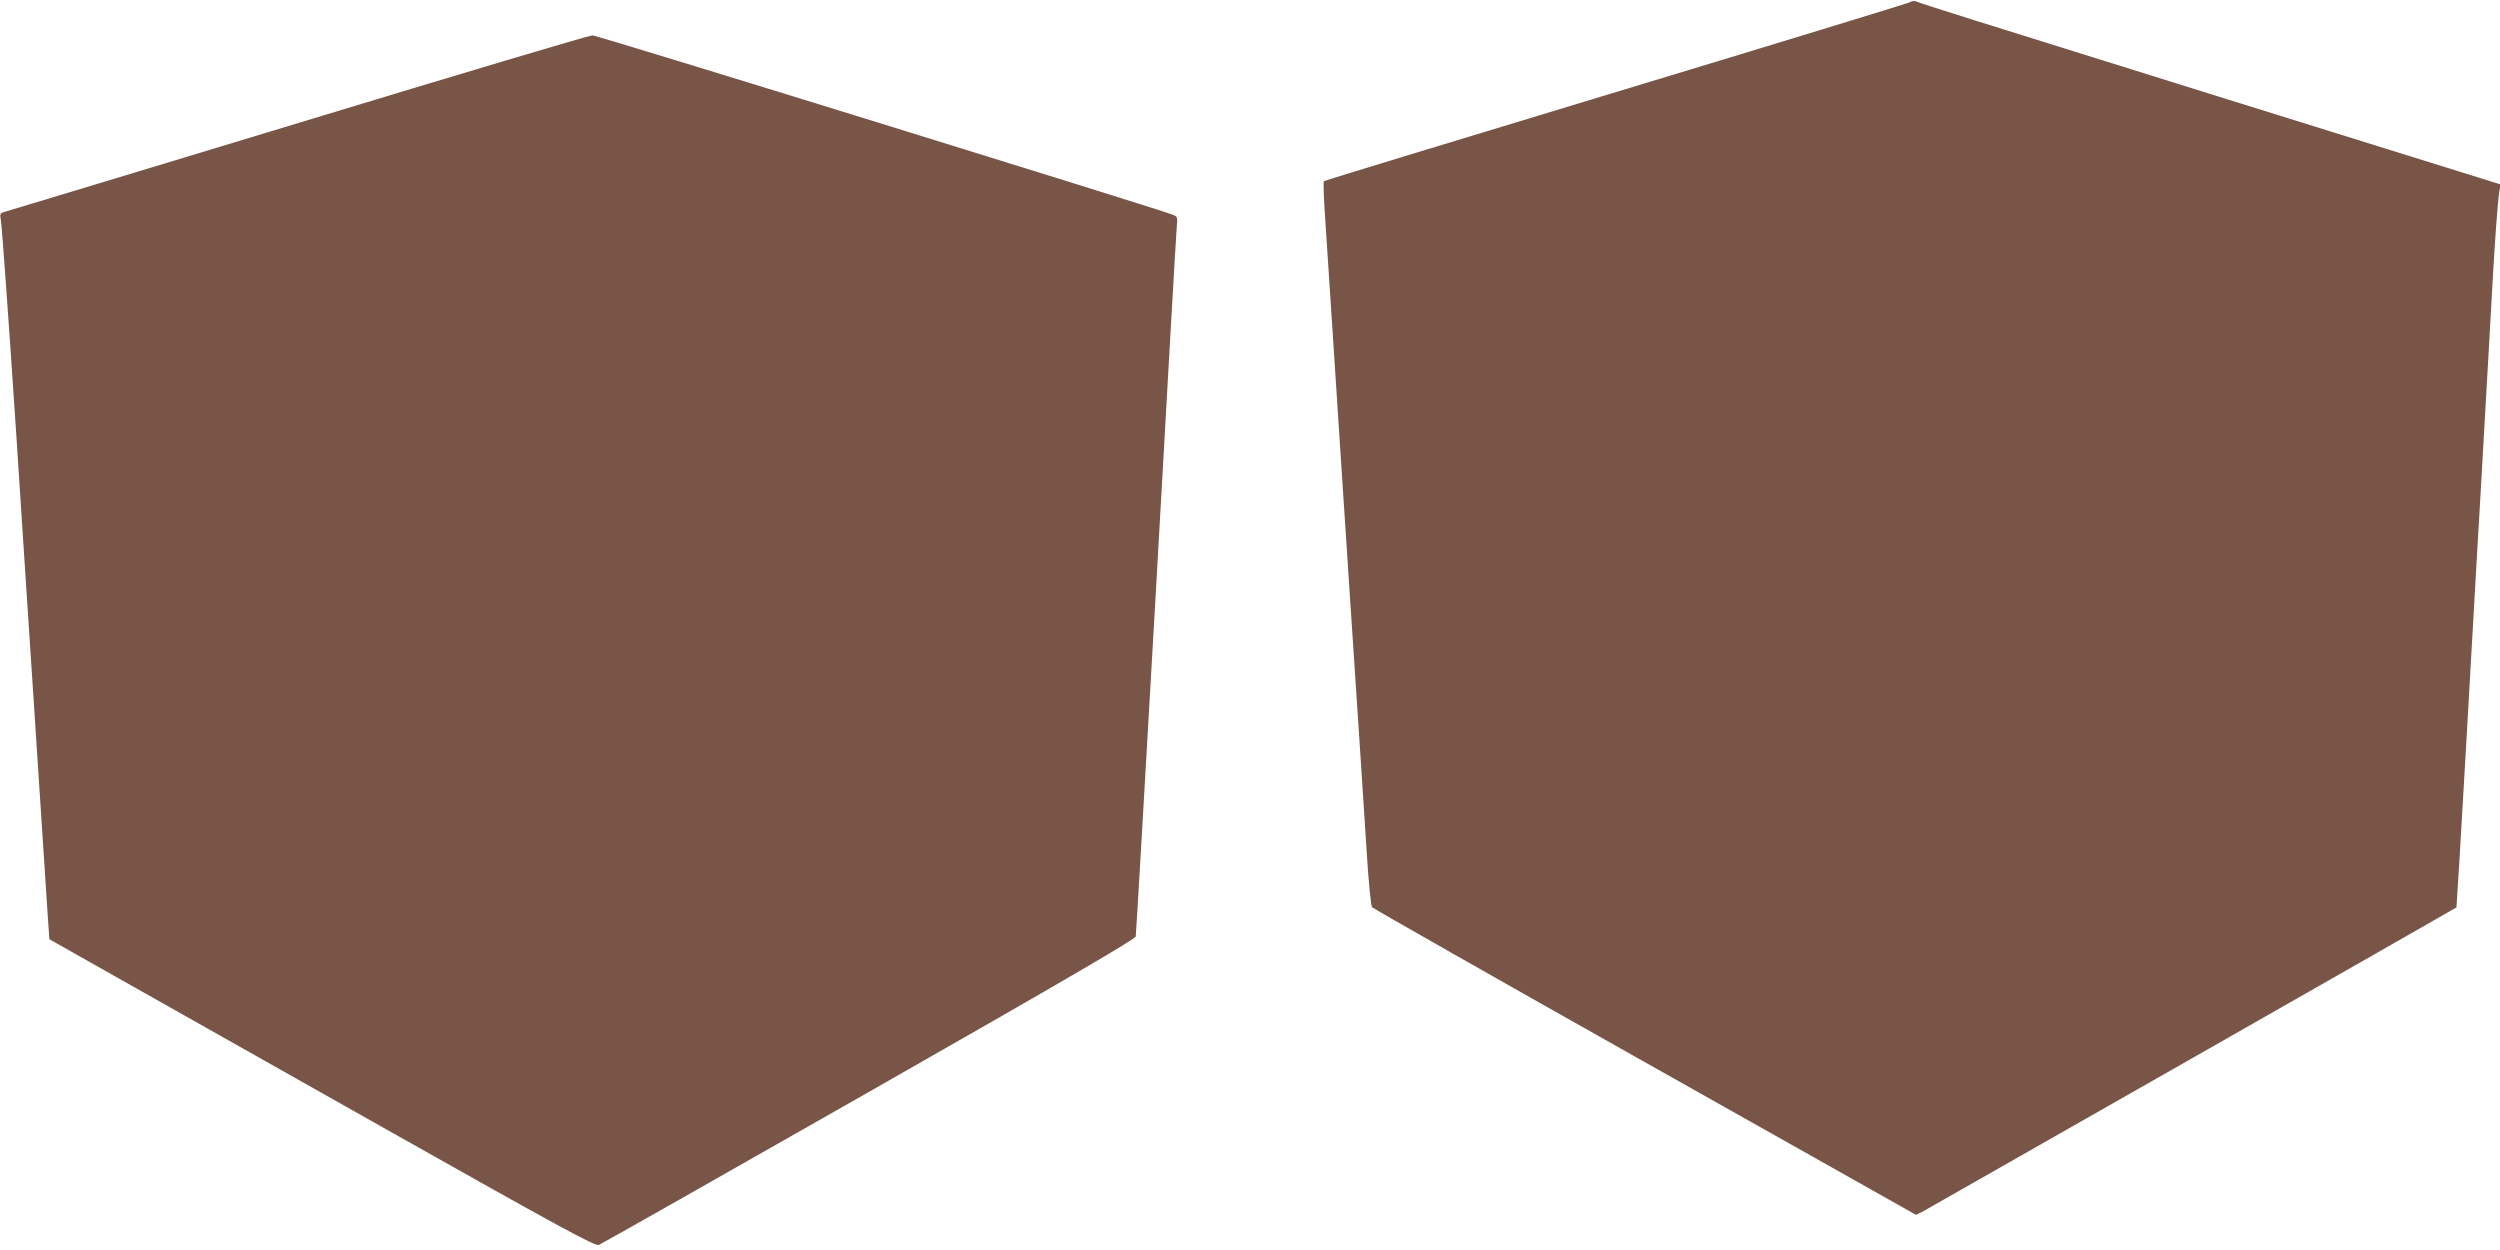
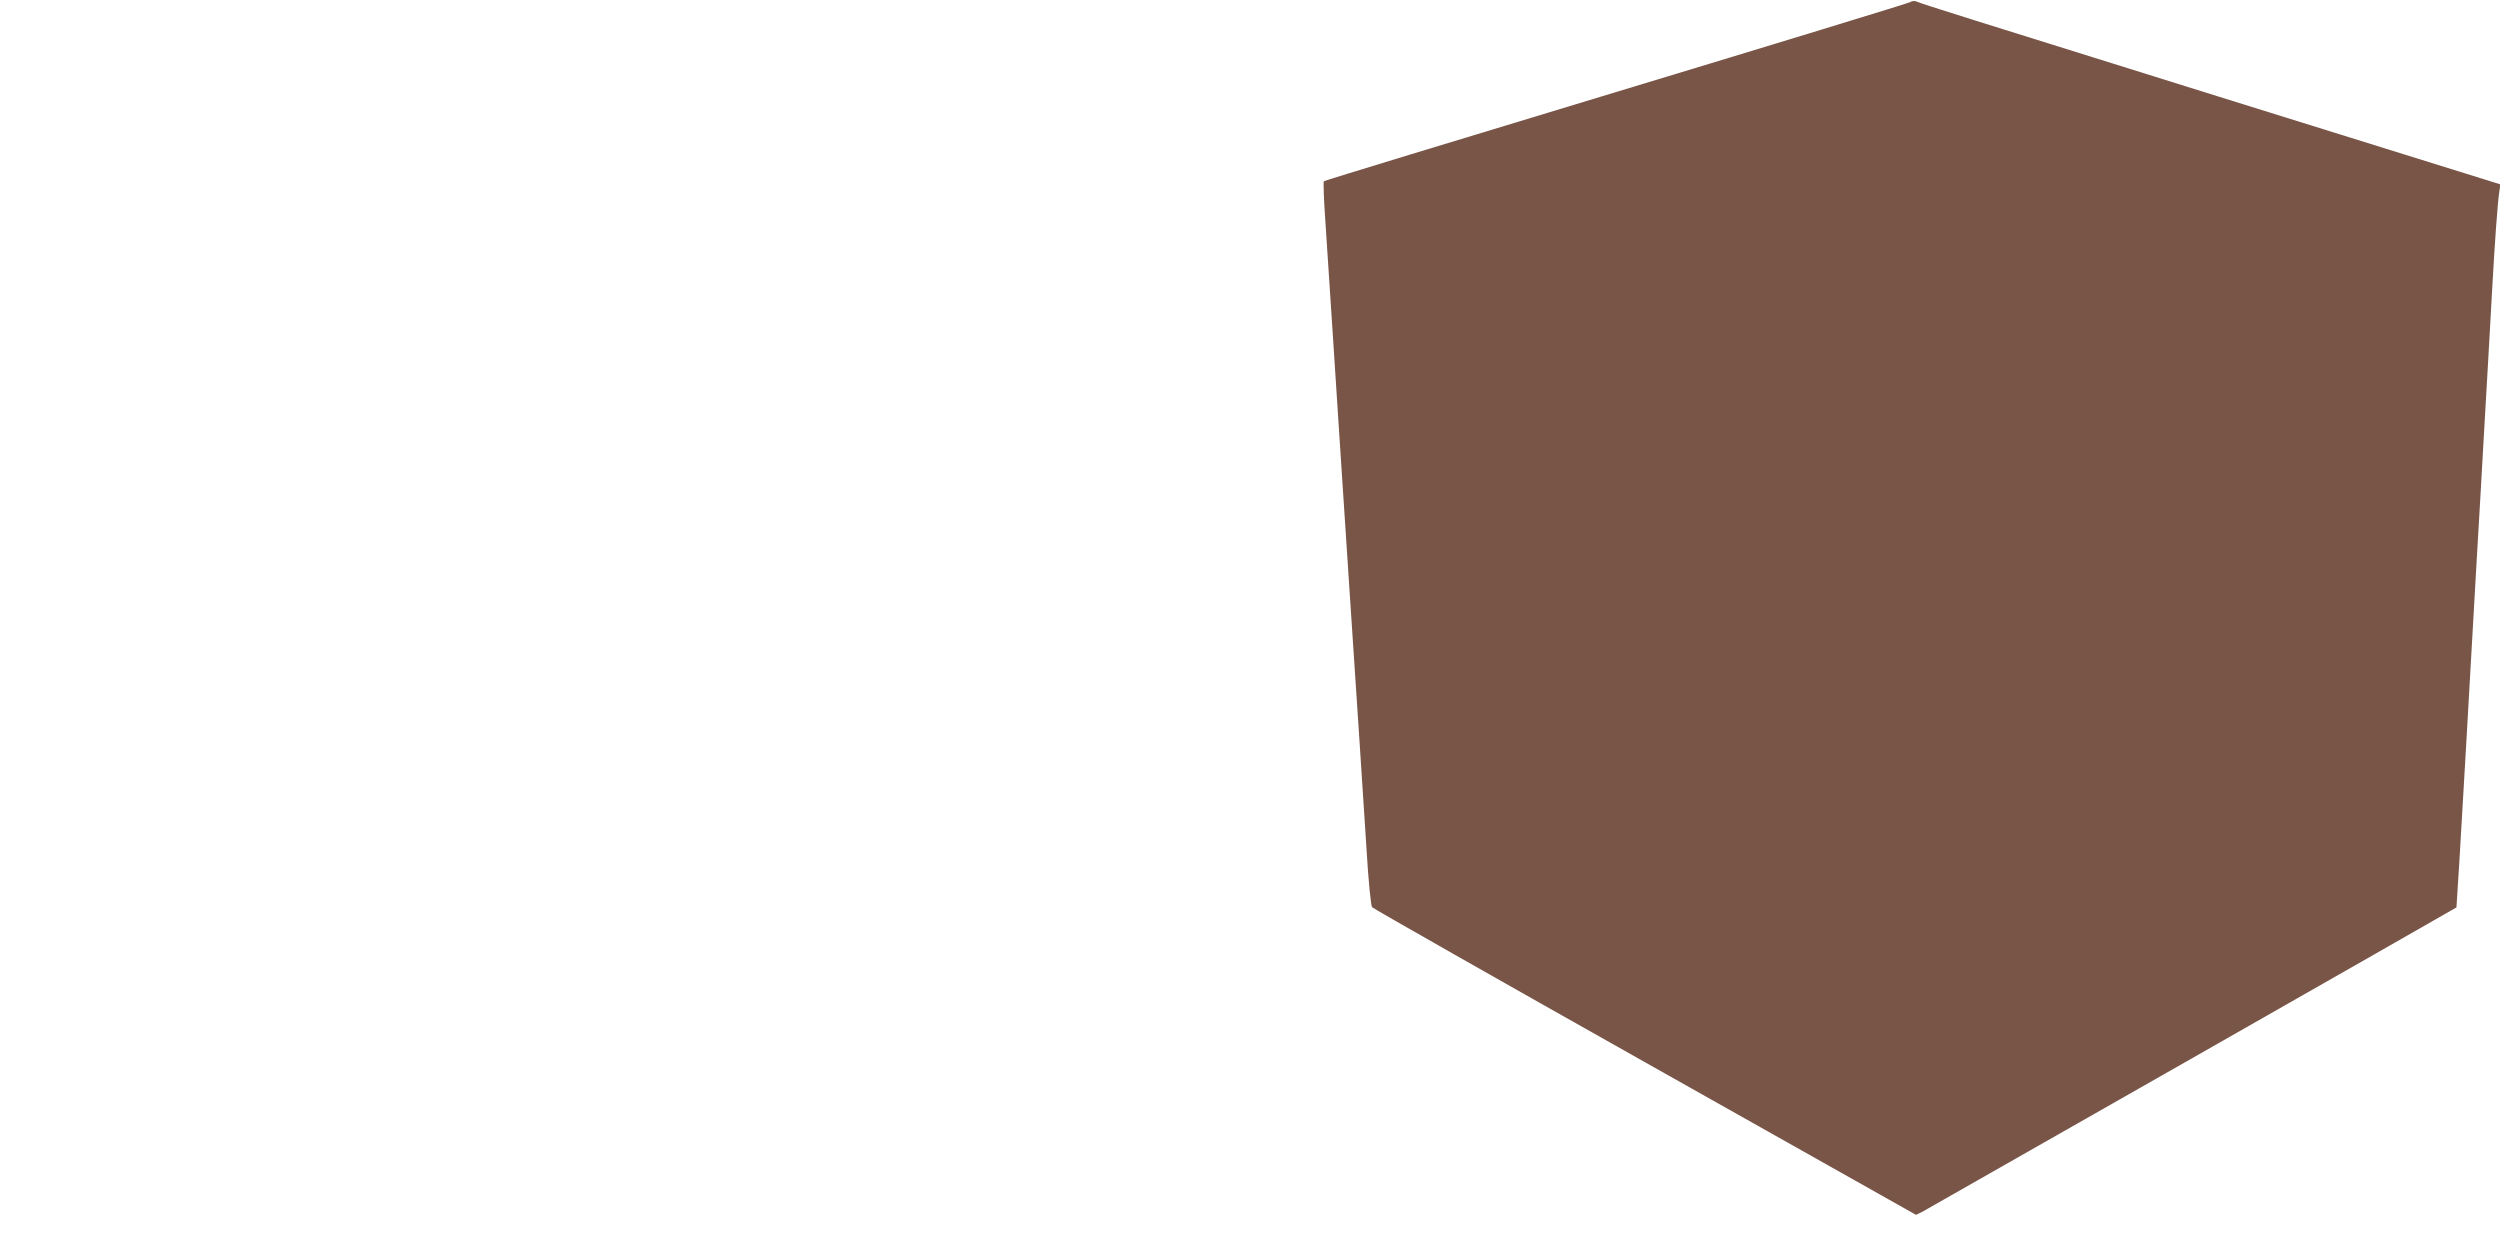
<svg xmlns="http://www.w3.org/2000/svg" version="1.0" width="1280pt" height="640pt" viewBox="0 0 1280 640" preserveAspectRatio="xMidYMid meet">
  <g transform="translate(0,640) scale(0.1,-0.1)" fill="#795548" stroke="none">
    <path d="M9780 6389 c-8 -5 -685 -212 -1505 -460 -819 -248 -1493 -453 -1497 -457 -3 -4 0 -97 8 -207 7 -110 25 -378 39 -595 14 -217 32 -494 40 -615 8 -121 28 -429 45 -685 17 -256 39 -595 50 -755 10 -159 27 -415 37 -569 9 -153 22 -284 28 -291 5 -6 634 -364 1398 -794 l1387 -781 31 15 c30 16 2732 1555 2736 1559 1 1 23 361 48 801 25 440 50 874 55 965 5 91 14 245 20 343 5 97 15 256 20 352 6 96 14 253 20 348 5 94 14 255 20 357 13 238 28 444 36 495 l6 41 -1438 448 c-1307 408 -1506 470 -1554 489 -8 3 -22 2 -30 -4z" />
-     <path d="M1540 5774 c-806 -244 -1482 -449 -1504 -455 -36 -10 -38 -12 -32 -42 6 -36 42 -538 81 -1127 14 -217 32 -494 40 -615 8 -121 28 -429 45 -685 30 -457 63 -971 76 -1162 l7 -97 331 -187 c182 -103 810 -457 1395 -787 906 -511 1068 -598 1087 -591 13 5 636 358 1384 784 985 561 1361 781 1365 795 2 11 49 821 105 1800 55 979 102 1804 105 1833 5 50 4 53 -21 63 -105 39 -2949 919 -2971 918 -15 0 -687 -200 -1493 -445z" />
  </g>
</svg>